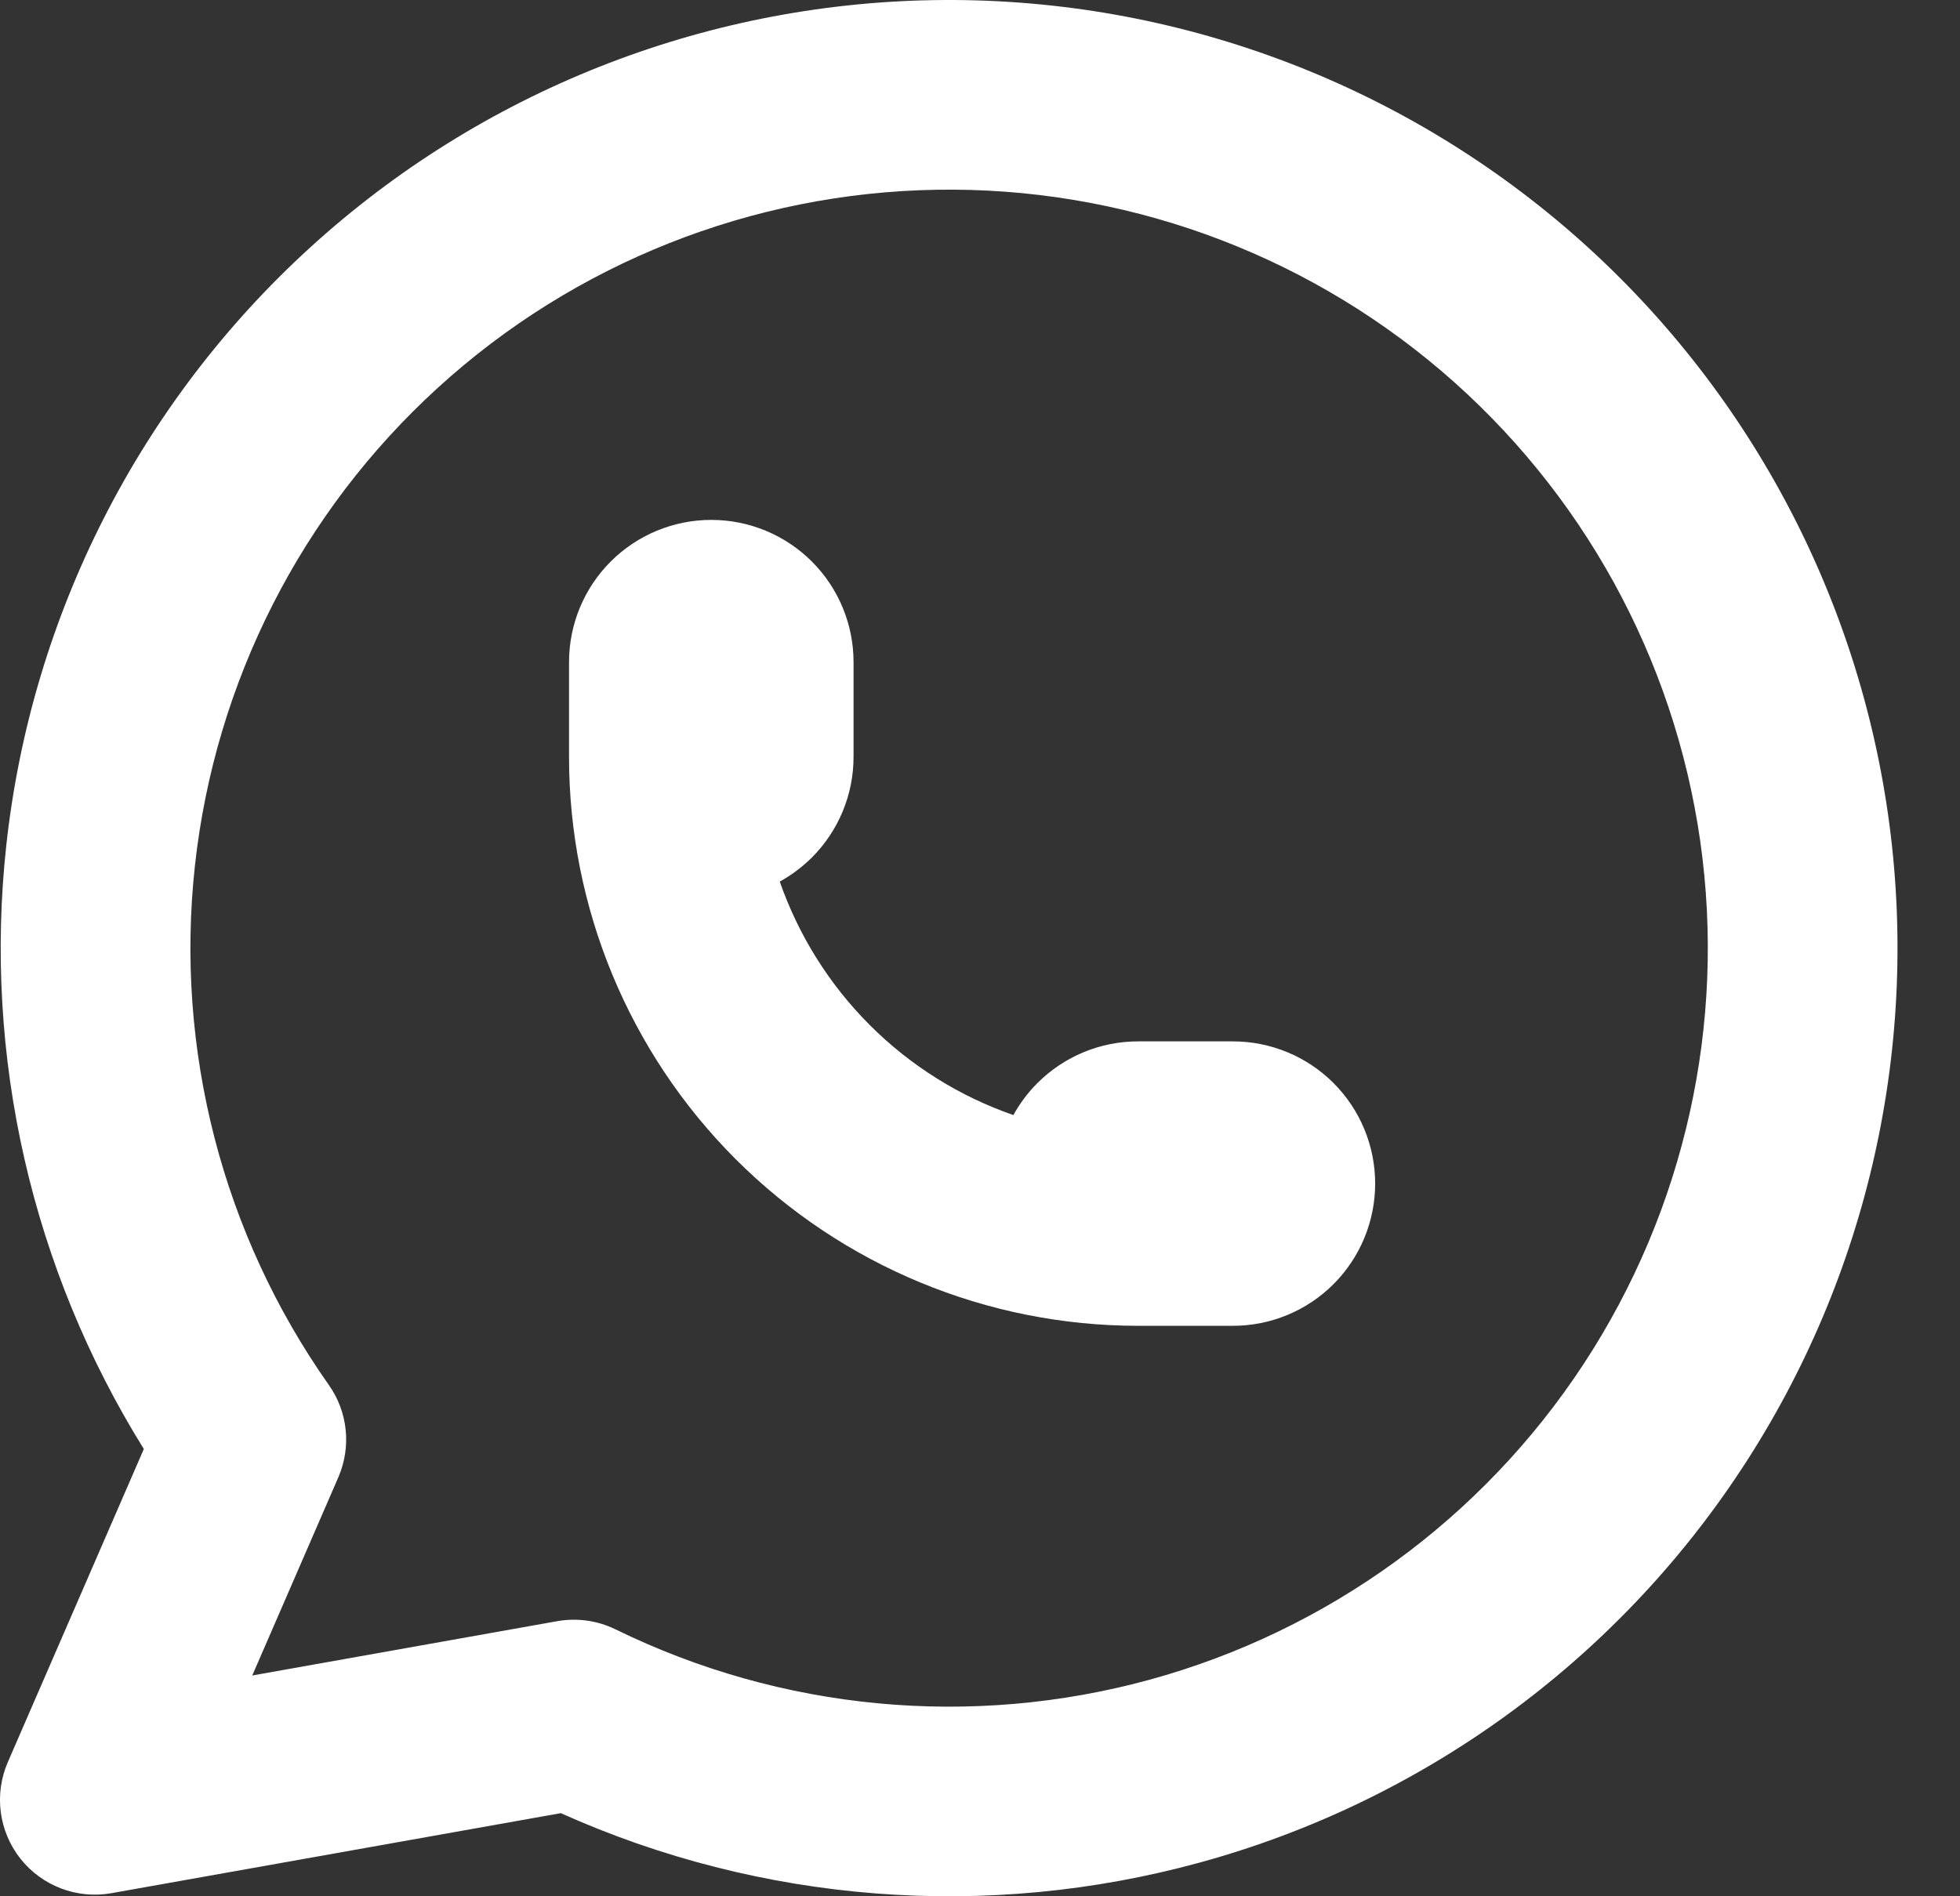
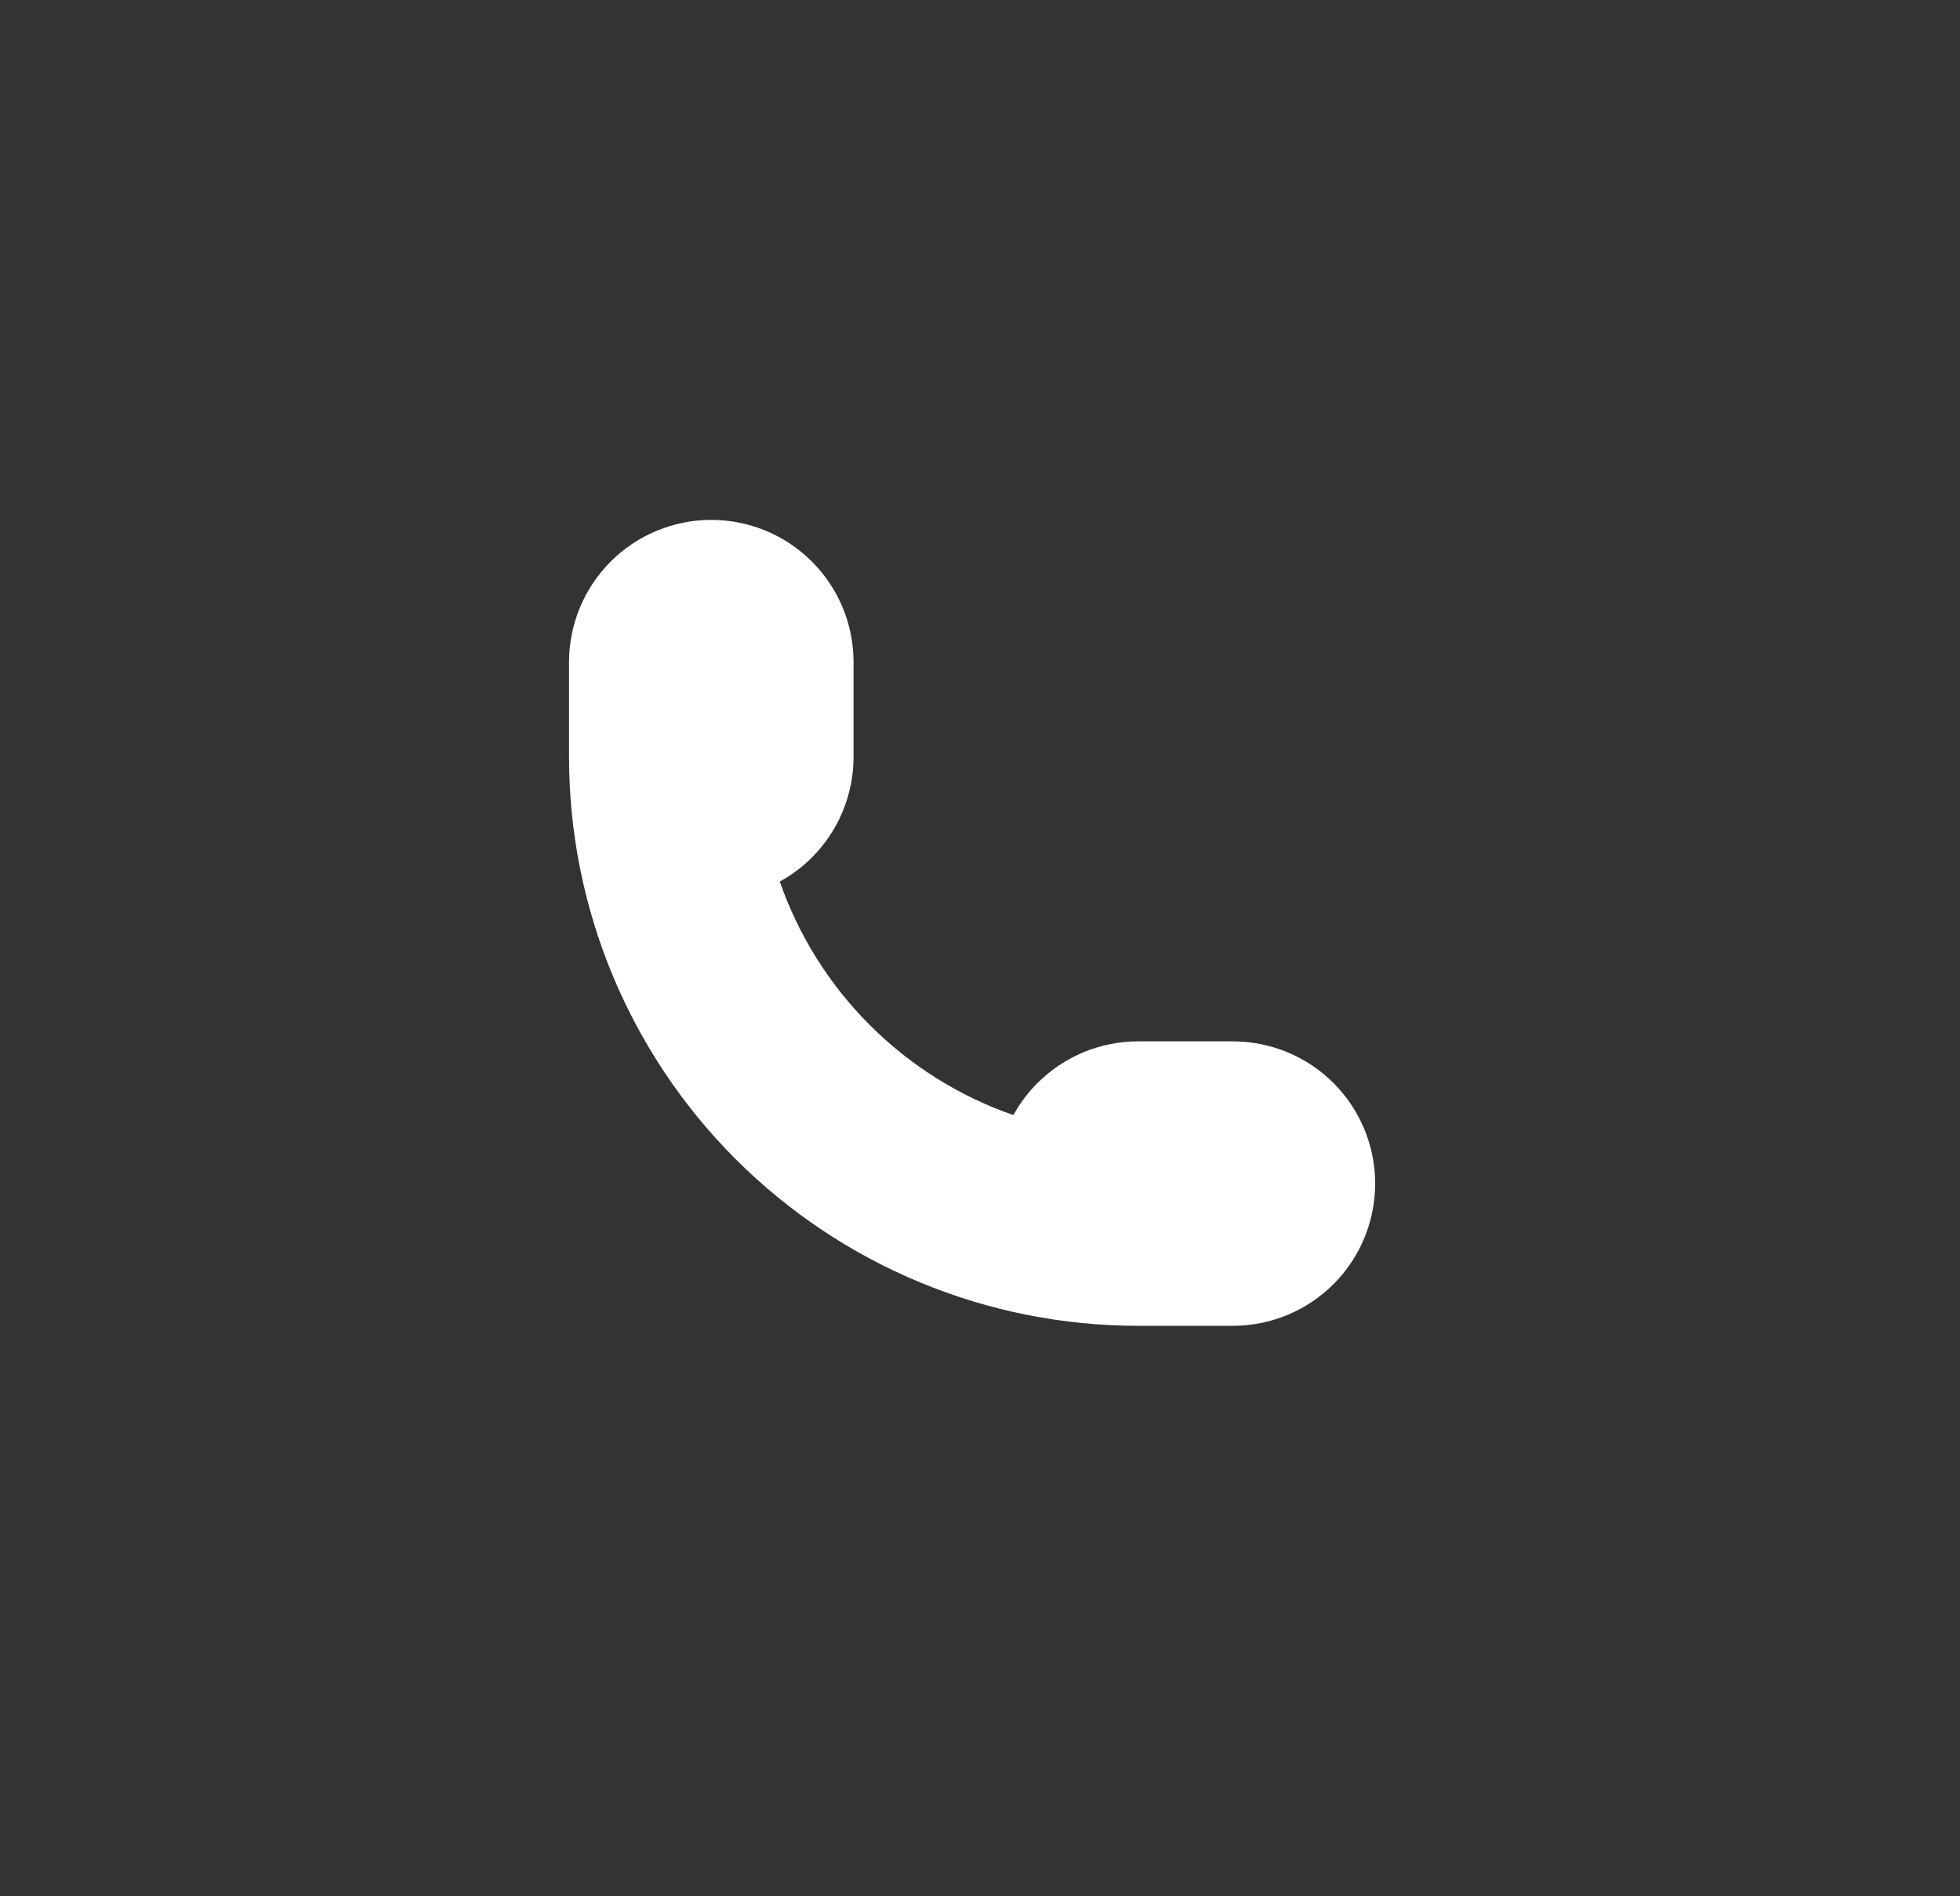
<svg xmlns="http://www.w3.org/2000/svg" width="31" height="30" viewBox="0 0 31 30" fill="none">
  <rect x="0" y="0" width="31" height="30" fill="#333333" stroke="none" />
  <path d="M11.25 8.225C10.653 8.225 10.081 8.462 9.659 8.884C9.237 9.306 9 9.878 9 10.475V11.975C9 14.362 9.948 16.651 11.636 18.339C13.324 20.026 15.613 20.975 18 20.975H19.5C20.097 20.975 20.669 20.738 21.091 20.316C21.513 19.894 21.75 19.321 21.75 18.725C21.75 18.128 21.513 17.556 21.091 17.134C20.669 16.712 20.097 16.475 19.5 16.475H18C17.403 16.475 16.831 16.712 16.409 17.134C16.257 17.285 16.13 17.457 16.028 17.641C15.181 17.347 14.403 16.863 13.757 16.217C13.111 15.571 12.628 14.793 12.333 13.947C12.518 13.845 12.689 13.717 12.841 13.566C13.263 13.144 13.5 12.571 13.5 11.975V10.475C13.5 9.878 13.263 9.306 12.841 8.884C12.419 8.462 11.847 8.225 11.25 8.225Z" fill="white" />
-   <path fill-rule="evenodd" clip-rule="evenodd" d="M24.746 3.587C21.966 1.217 18.417 -0.058 14.764 0.002C11.112 0.062 7.606 1.453 4.907 3.914C2.207 6.375 0.498 9.737 0.1 13.369C-0.266 16.715 0.505 20.079 2.275 22.924L0.124 27.877C-0.096 28.384 -0.02 28.971 0.323 29.405C0.666 29.838 1.219 30.048 1.763 29.951L8.87 28.685C12.04 30.108 15.613 30.388 18.974 29.467C22.498 28.502 25.548 26.284 27.552 23.23C29.557 20.175 30.377 16.495 29.861 12.878C29.344 9.262 27.525 5.958 24.746 3.587ZM14.814 3.002C17.736 2.953 20.575 3.973 22.799 5.87C25.022 7.767 26.477 10.409 26.891 13.303C27.304 16.196 26.648 19.14 25.044 21.584C23.441 24.027 21 25.802 18.182 26.574C15.363 27.346 12.36 27.063 9.735 25.777C9.449 25.637 9.125 25.592 8.812 25.648L3.99 26.507L5.351 23.372C5.559 22.892 5.503 22.338 5.201 21.911C3.518 19.522 2.765 16.6 3.083 13.695C3.401 10.79 4.768 8.1 6.928 6.132C9.087 4.163 11.892 3.05 14.814 3.002Z" fill="white" />
</svg>